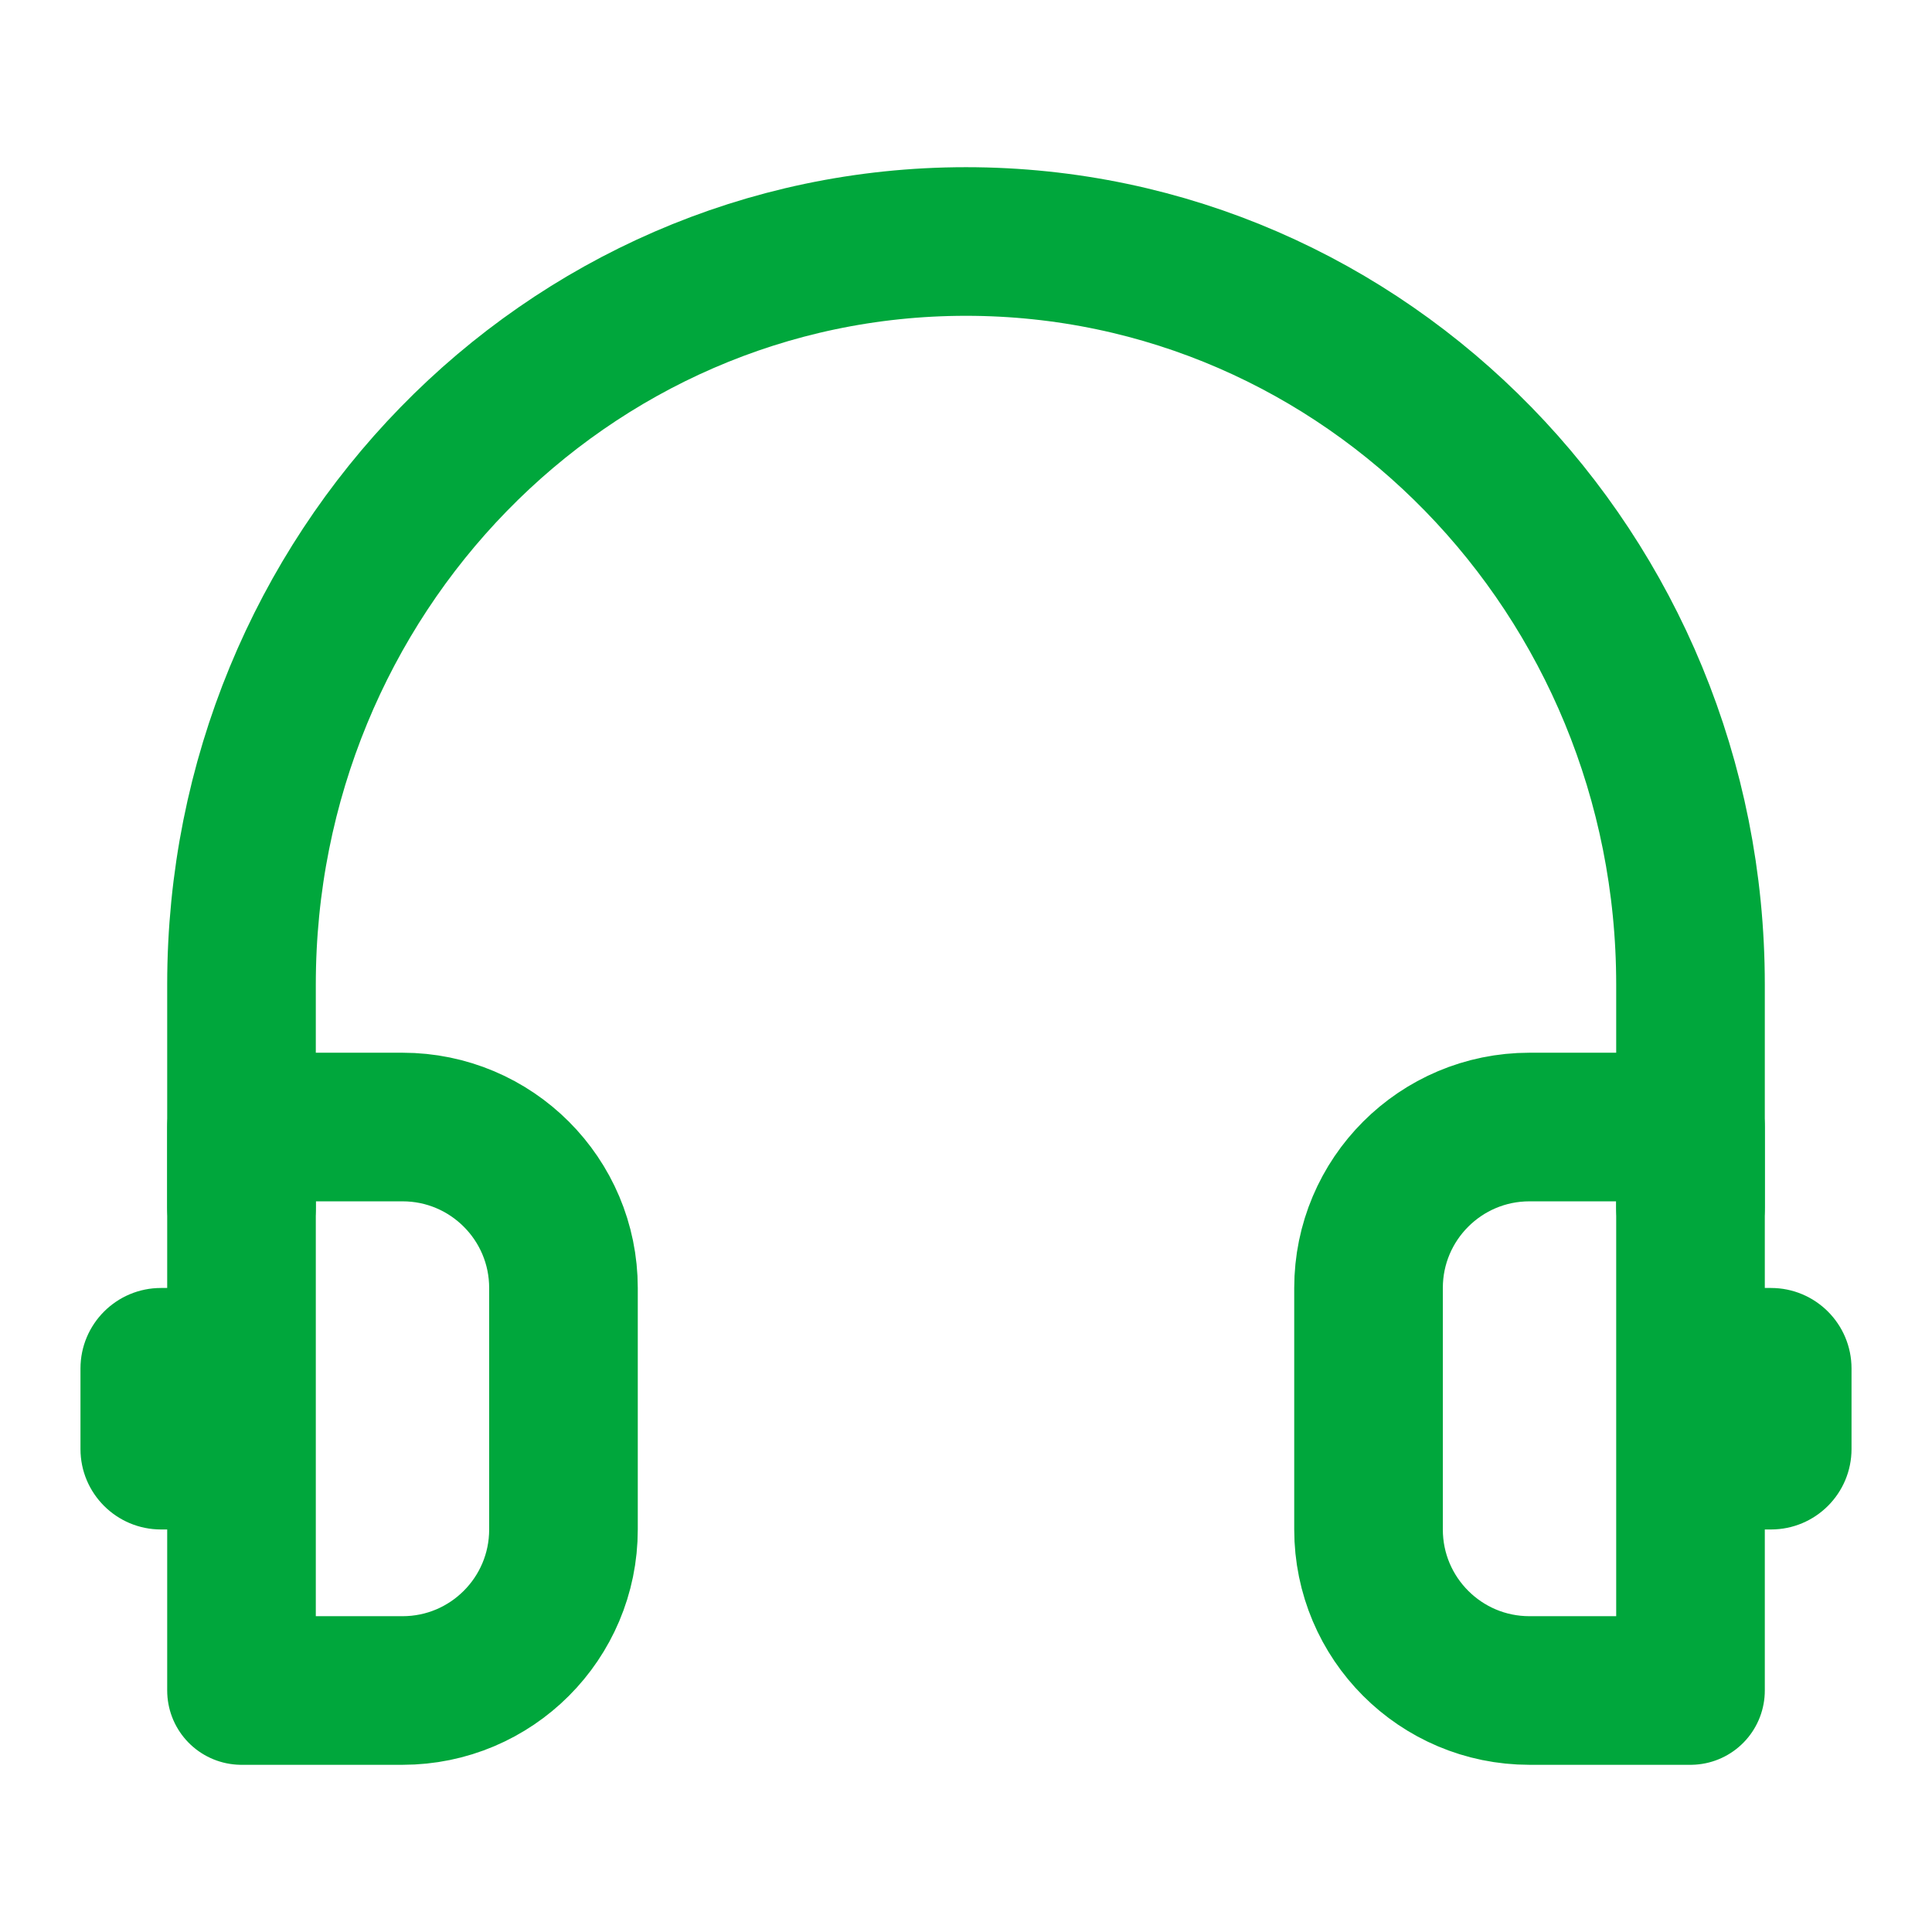
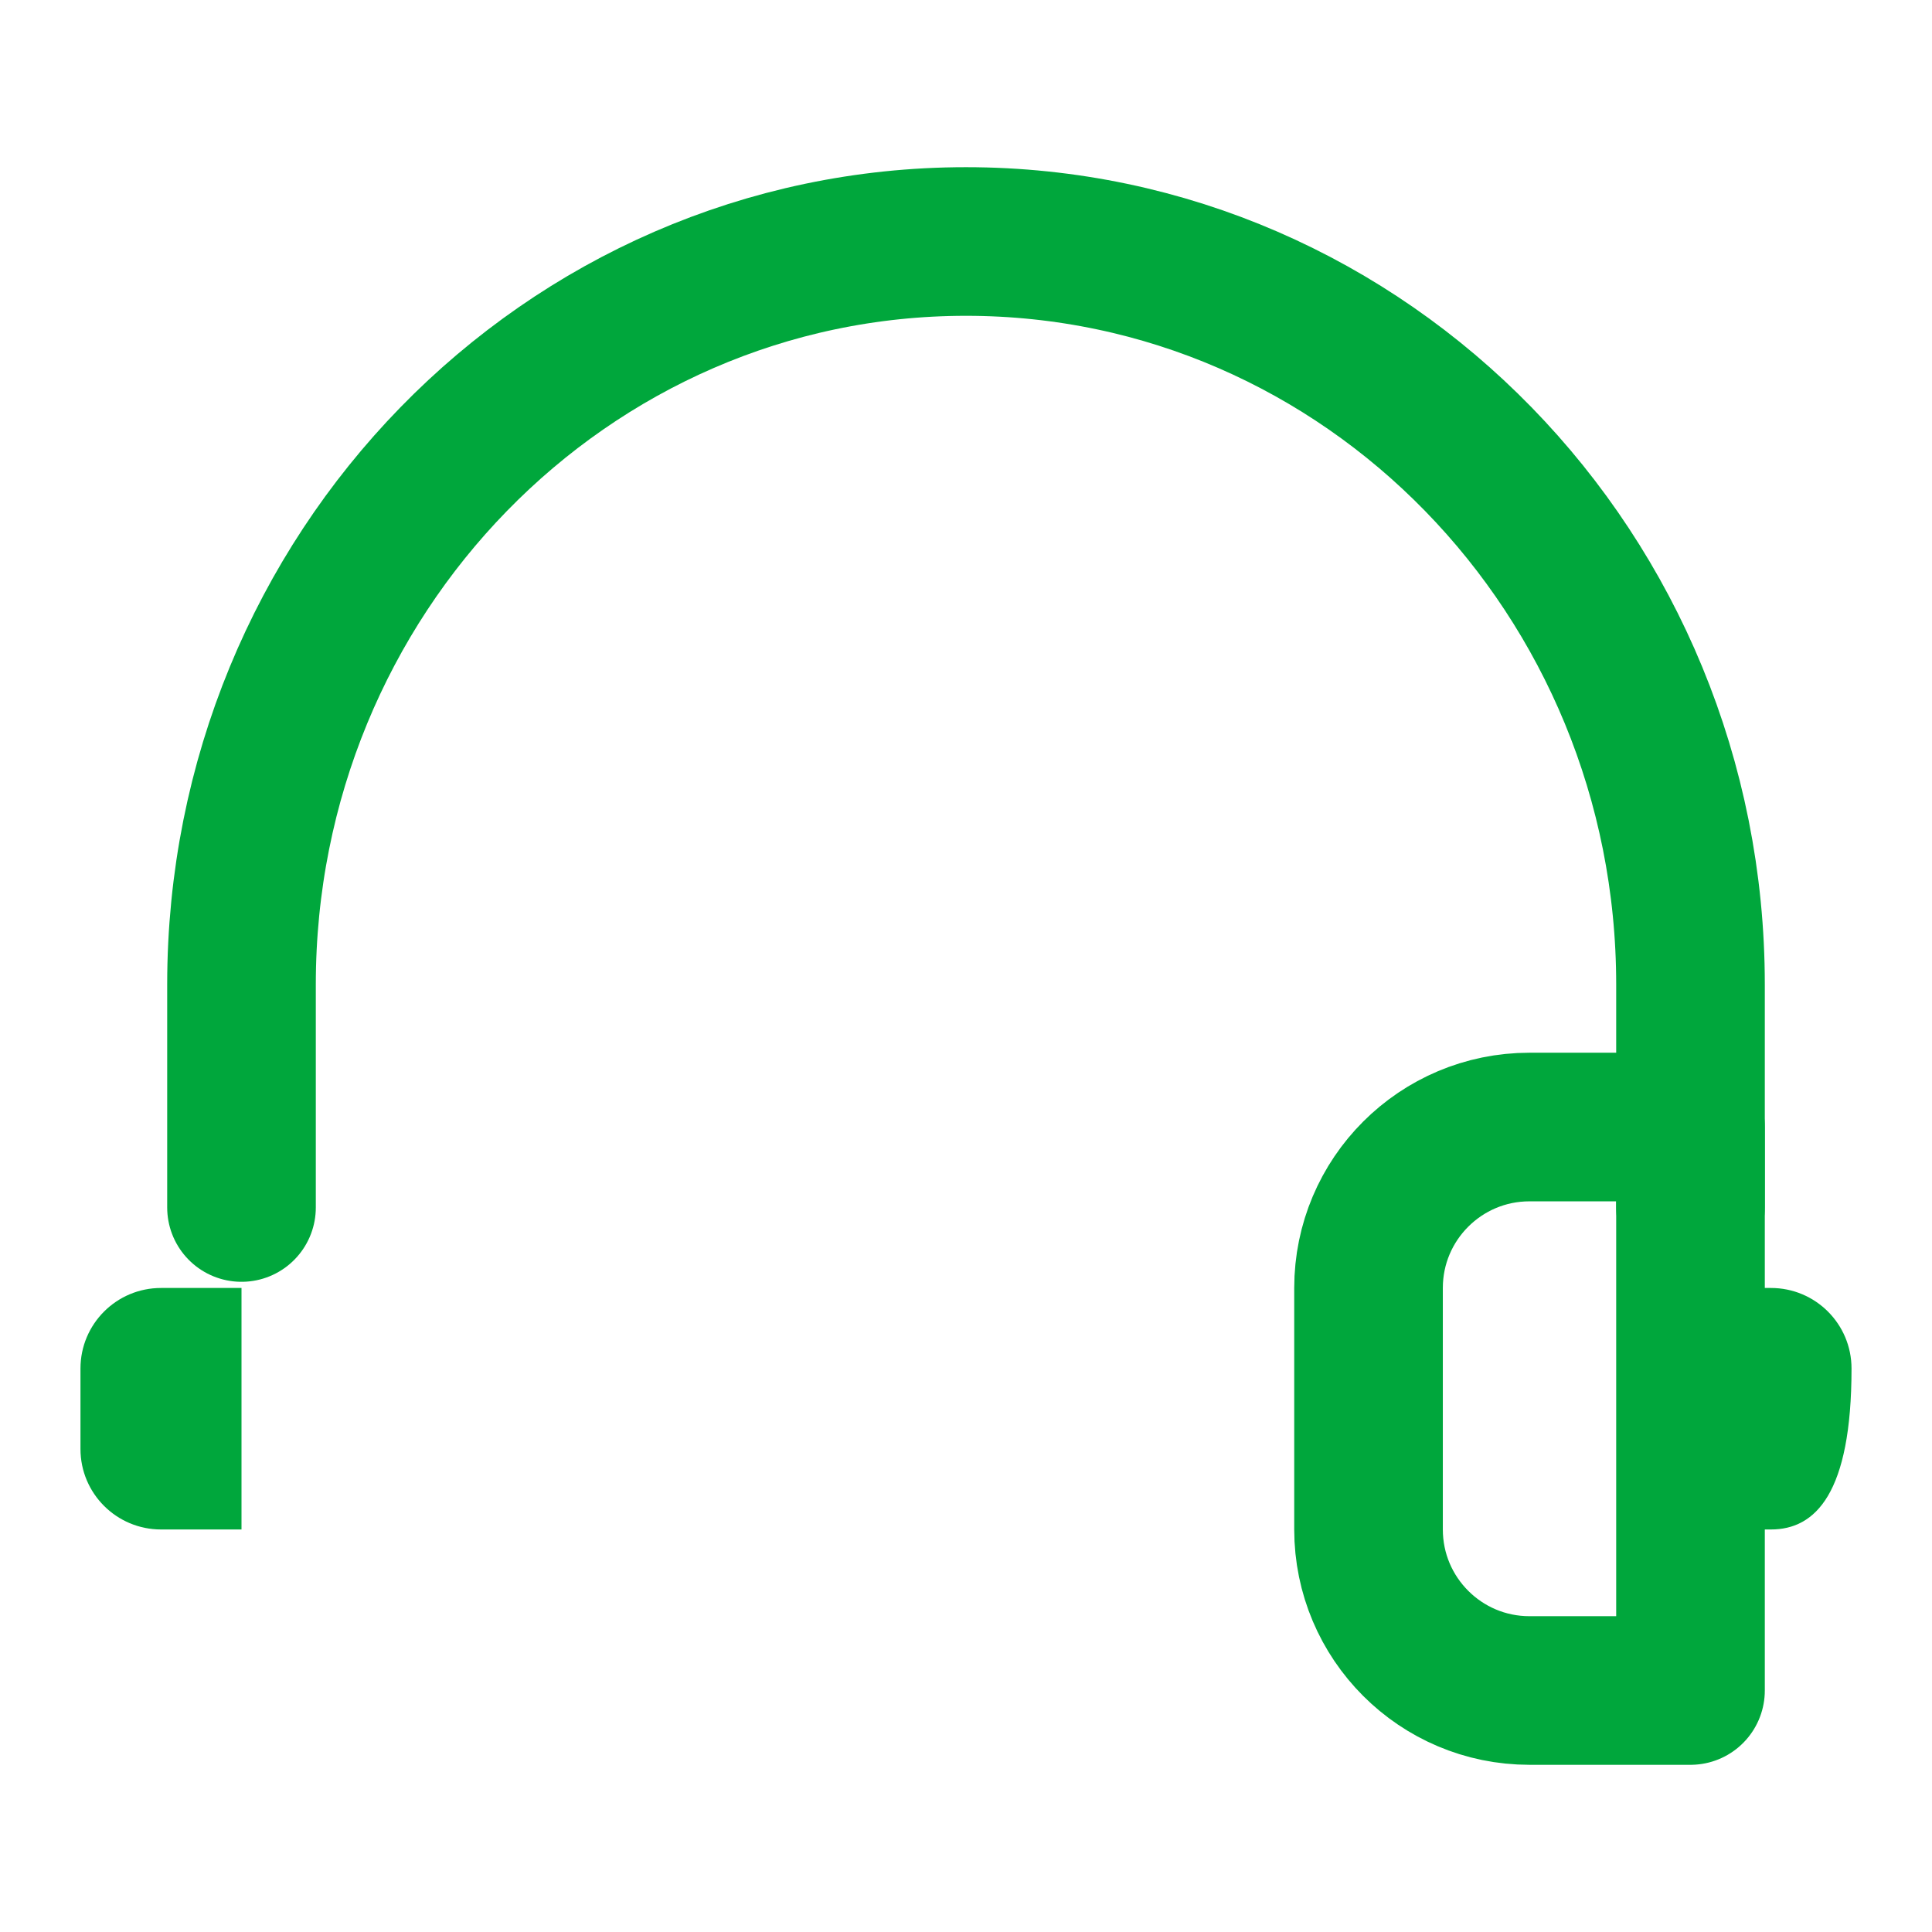
<svg xmlns="http://www.w3.org/2000/svg" width="26" height="26" viewBox="0 0 26 26" fill="none">
  <path d="M22.75 16.25V13.25C22.75 7.727 18.385 3.25 13 3.25C7.615 3.25 3.25 7.727 3.25 13.25V16.25" stroke="#00A73C" stroke-width="2" stroke-linecap="round" stroke-linejoin="round" />
  <path d="M18.417 17.333C18.417 16.137 19.387 15.167 20.583 15.167H22.75V22.75H20.583C19.387 22.75 18.417 21.78 18.417 20.583V17.333Z" stroke="#00A73C" stroke-width="2" stroke-linejoin="round" />
-   <path d="M22.75 17.333H23.833C24.432 17.333 24.917 17.818 24.917 18.417V19.5C24.917 20.098 24.432 20.583 23.833 20.583H22.75V17.333Z" fill="#00A73C" />
+   <path d="M22.75 17.333H23.833C24.432 17.333 24.917 17.818 24.917 18.417C24.917 20.098 24.432 20.583 23.833 20.583H22.75V17.333Z" fill="#00A73C" />
  <path d="M3.25 17.333H2.167C1.568 17.333 1.083 17.818 1.083 18.417V19.5C1.083 20.098 1.568 20.583 2.167 20.583H3.25V17.333Z" fill="#00A73C" />
-   <path d="M3.25 15.167H5.417C6.613 15.167 7.583 16.137 7.583 17.333V20.583C7.583 21.78 6.613 22.75 5.417 22.75H3.25V15.167Z" stroke="#00A73C" stroke-width="2" stroke-linejoin="round" />
</svg>